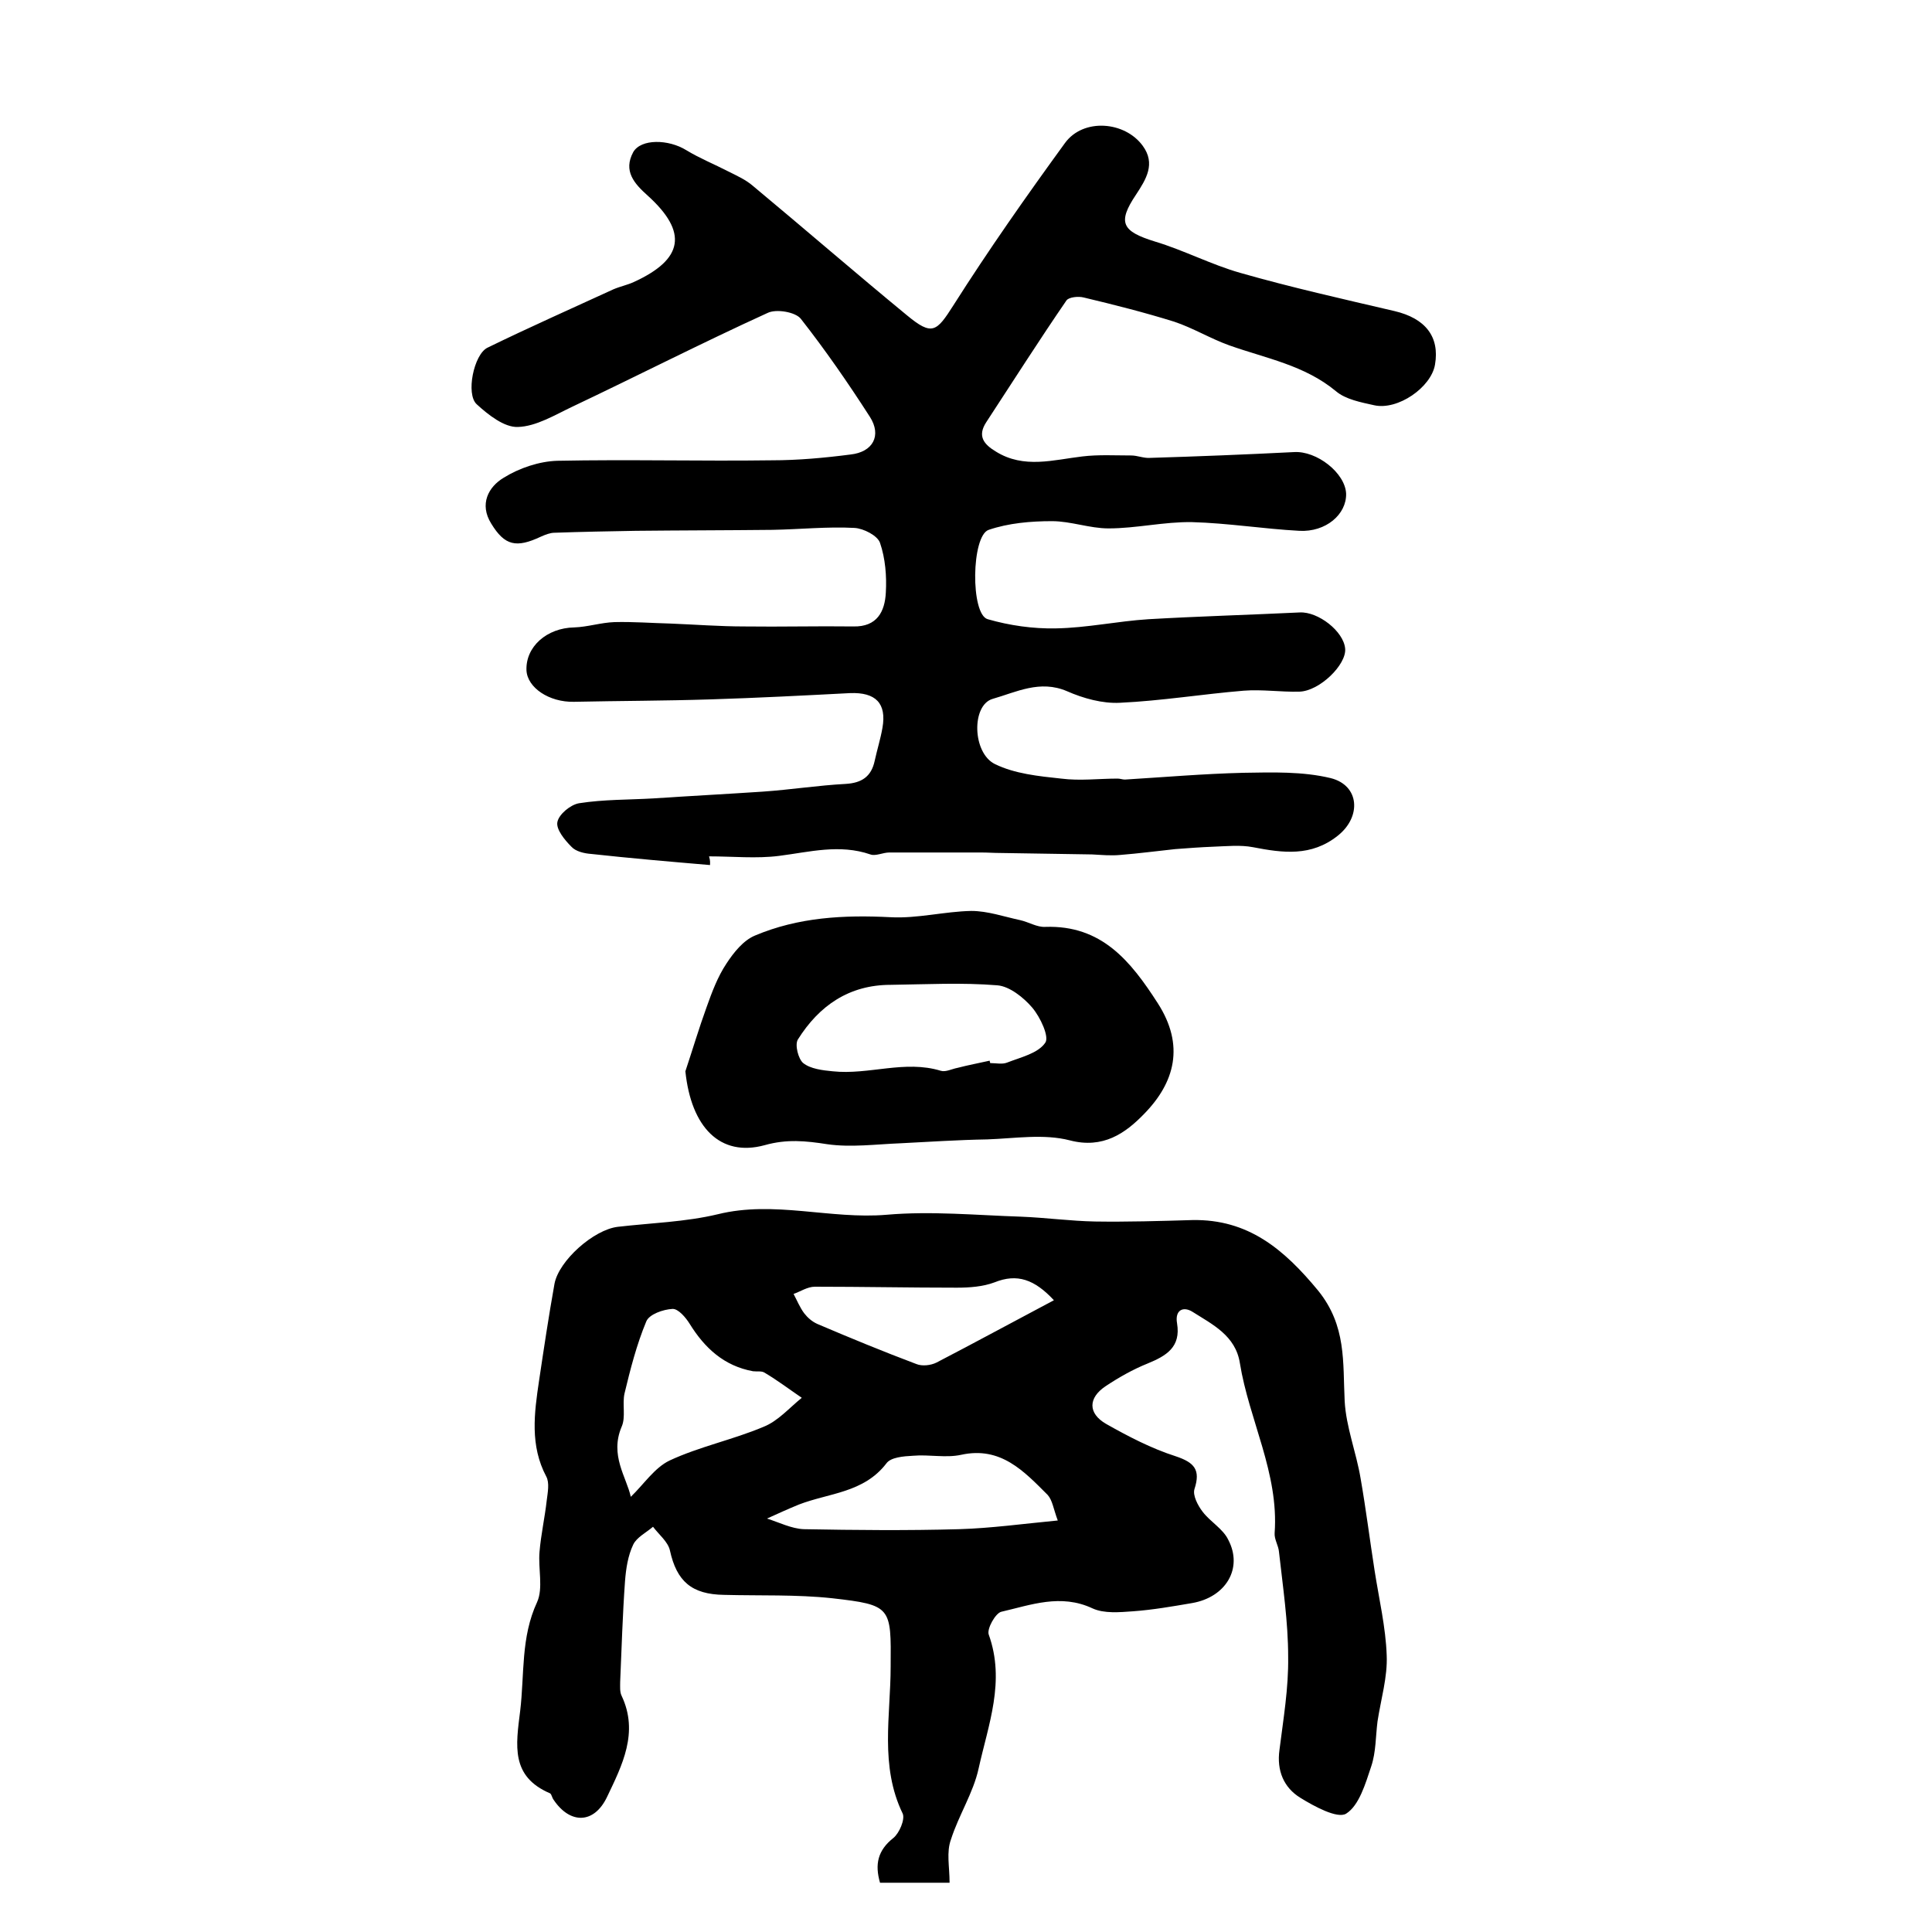
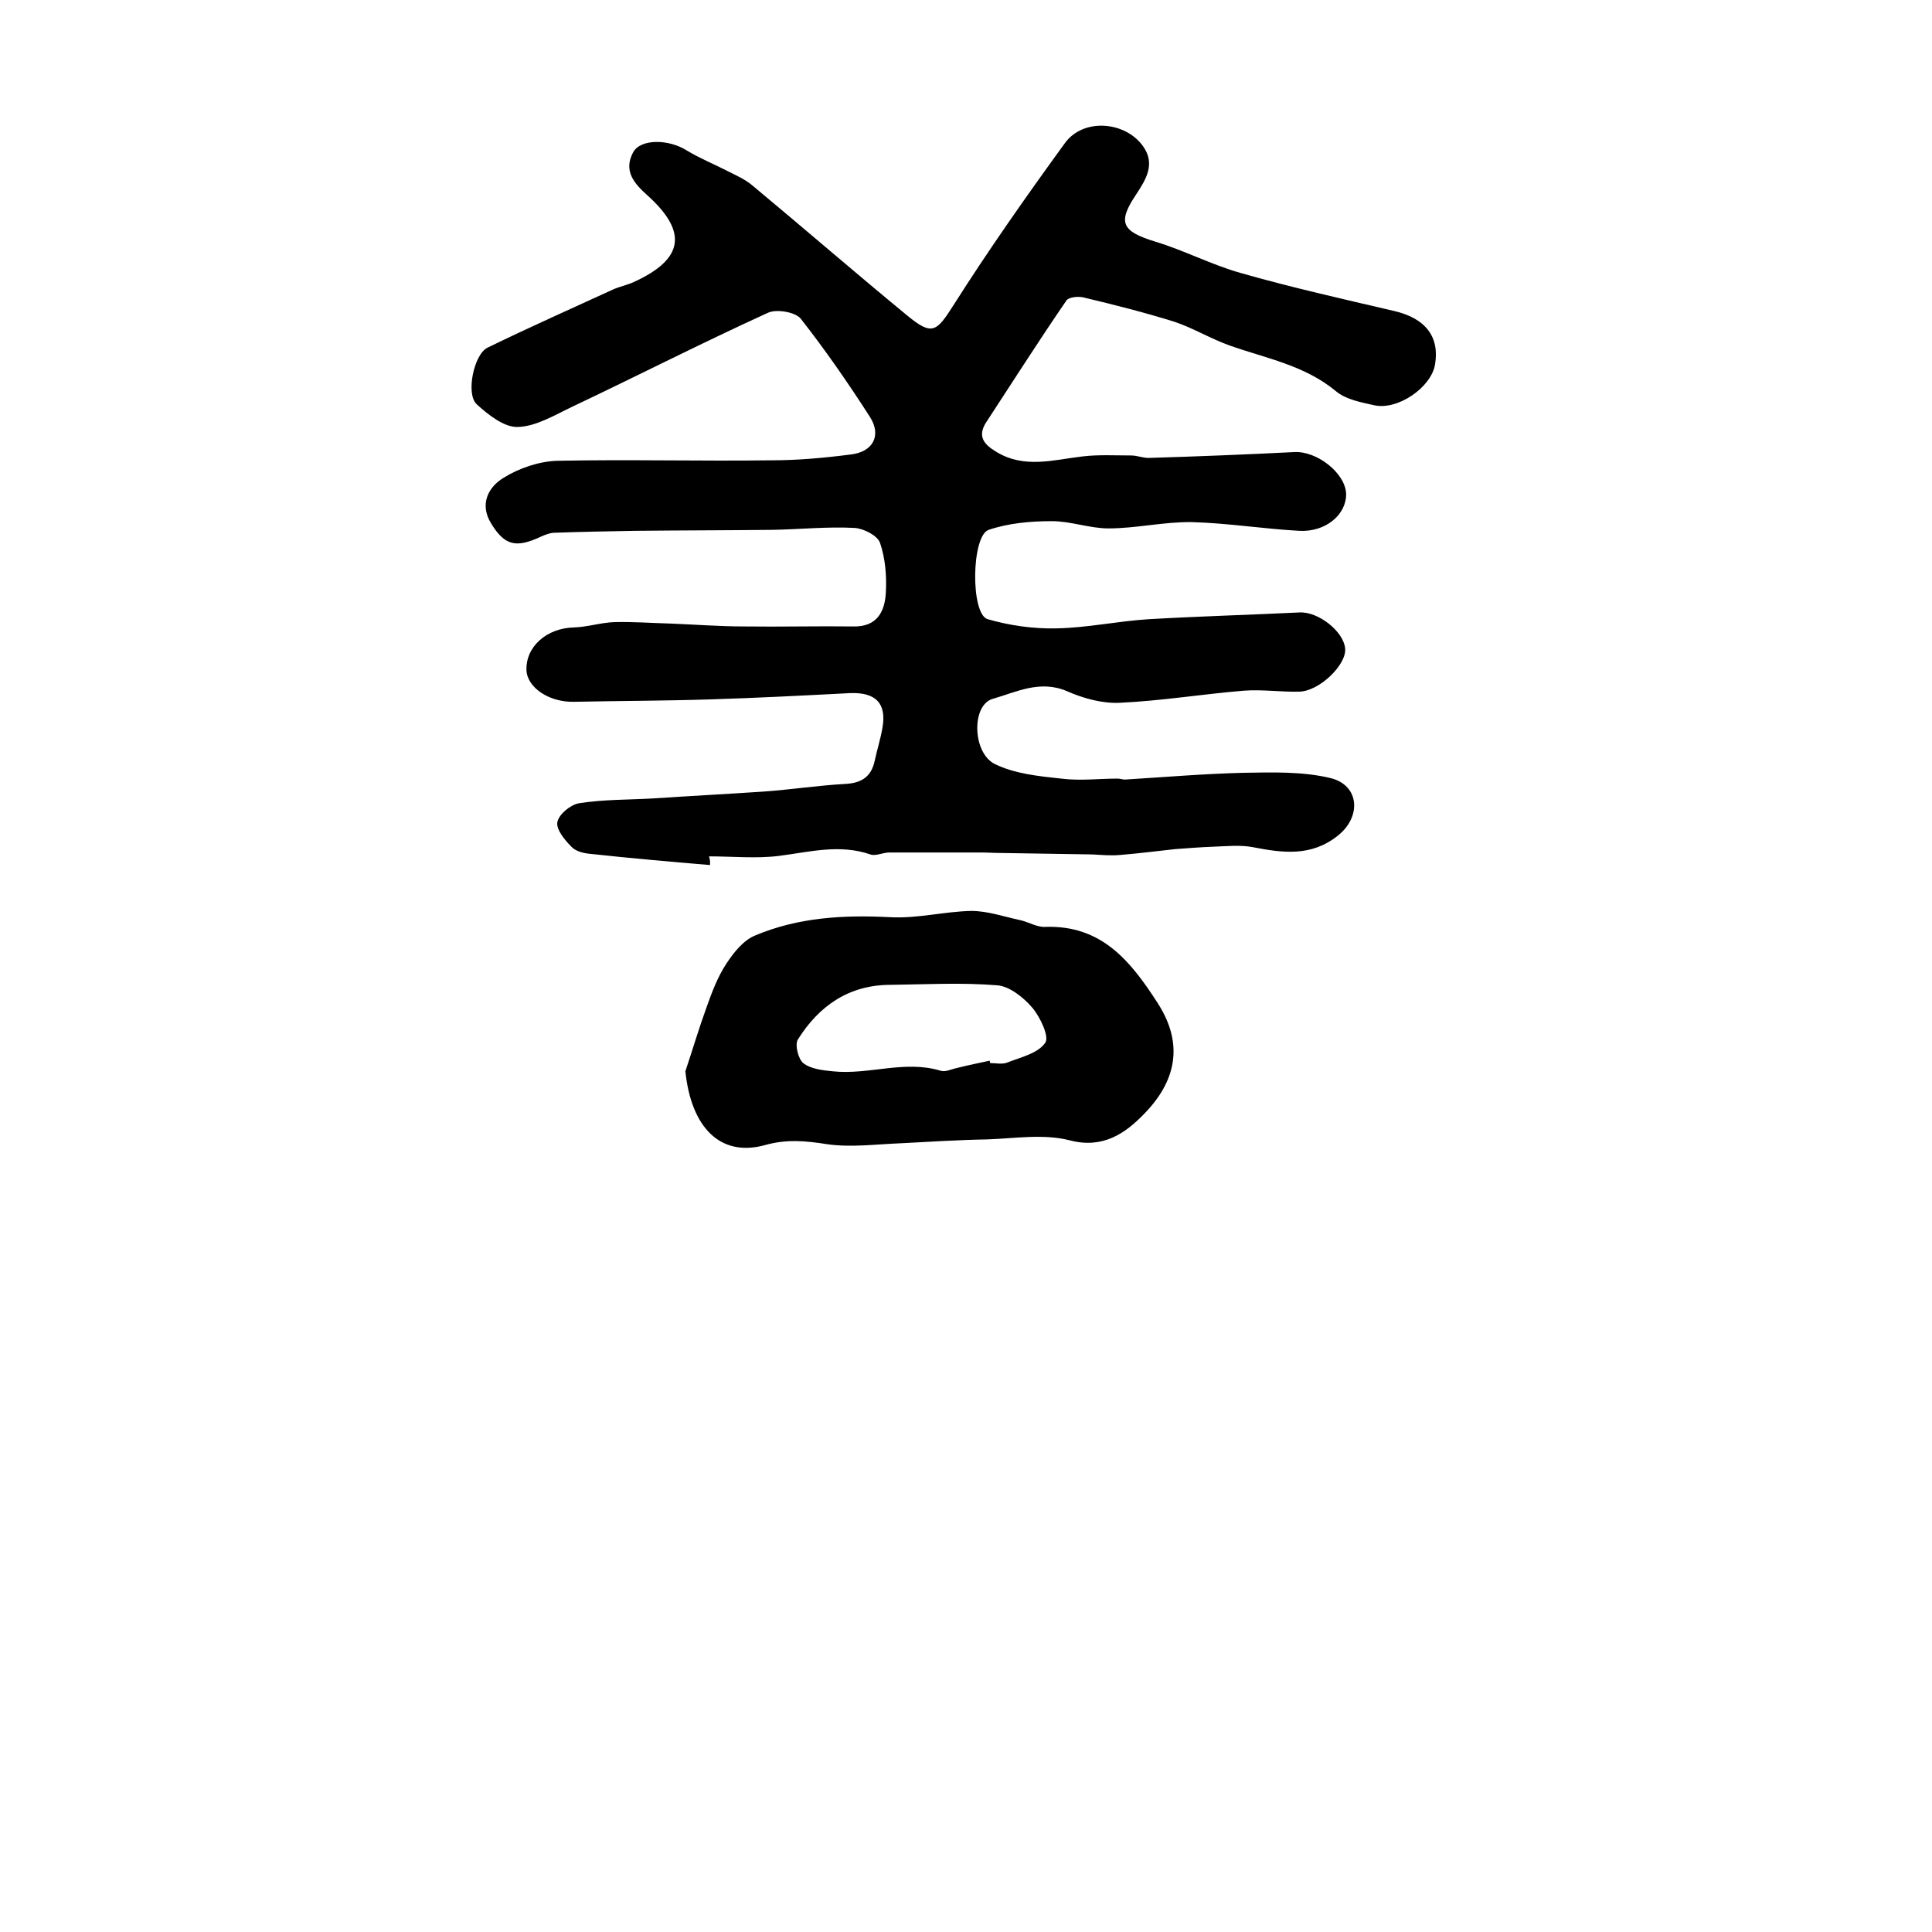
<svg xmlns="http://www.w3.org/2000/svg" version="1.1" id="图层_1" x="0px" y="0px" viewBox="0 0 400 400" style="enable-background:new 0 0 400 400;" xml:space="preserve">
  <style type="text/css">
	.st0{fill:#FFFFFF;}
</style>
  <g>
    <path d="M147,179.1c-8.2-0.7-16.4-1.4-24.6-2.3c-1.4-0.1-3.2-0.5-4.1-1.5c-1.4-1.4-3.2-3.6-2.9-5.1c0.3-1.6,2.7-3.6,4.5-3.9   c5.1-0.8,10.2-0.7,15.4-1c7.5-0.5,15.1-0.9,22.6-1.4c5.8-0.4,11.5-1.3,17.2-1.6c3.3-0.2,5.3-1.5,6-4.8c0.5-2.3,1.2-4.5,1.6-6.8   c0.9-5.1-1.4-7.4-6.7-7.2c-9.6,0.5-19.3,1-28.9,1.3c-9.4,0.3-18.8,0.3-28.3,0.5c-5.1,0.1-9.6-2.9-9.8-6.5c-0.2-4.9,4.2-8.8,9.9-8.9   c2.8-0.1,5.5-1,8.3-1.1c3.9-0.1,7.7,0.2,11.6,0.3c5.1,0.2,10.2,0.6,15.3,0.6c7.5,0.1,15.1-0.1,22.6,0c4.9,0.1,6.5-3.1,6.7-7   c0.2-3.4-0.1-7.1-1.2-10.3c-0.5-1.5-3.4-3-5.3-3.1c-5.6-0.3-11.3,0.3-17,0.4c-9.4,0.1-18.9,0.1-28.3,0.2   c-5.6,0.1-11.2,0.2-16.8,0.4c-0.9,0-1.9,0.4-2.8,0.8c-5.1,2.4-7.5,1.9-10.3-2.7c-2.5-4-0.6-7.6,2.6-9.5c3.2-2,7.4-3.4,11.1-3.5   c14.8-0.3,29.6,0.1,44.4-0.1c5.4,0,10.9-0.5,16.3-1.2c4.6-0.5,6.5-3.9,4-7.8c-4.5-7-9.2-13.8-14.3-20.3c-1.1-1.4-5.1-2.1-6.9-1.2   c-13.6,6.2-26.9,13-40.4,19.4c-3.6,1.7-7.5,4.1-11.3,4.2c-2.8,0.1-6.1-2.5-8.5-4.7c-2.3-2.1-0.6-10.3,2.2-11.7   c8.6-4.2,17.4-8.1,26.1-12.1c1.4-0.6,2.9-0.9,4.2-1.5c10.3-4.7,11.3-10.3,2.9-17.9c-2.8-2.5-5.1-5.1-3-9c1.6-2.8,7.3-2.7,11-0.4   c2.8,1.7,5.8,2.9,8.7,4.4c1.8,0.9,3.6,1.7,5.1,3c10.7,8.9,21.2,18,31.9,26.8c5.2,4.3,6.1,3.4,9.6-2.1c7.3-11.5,15.1-22.6,23.1-33.6   c3.8-5.2,12.4-4.5,16.1,0.6c2.7,3.7,0.7,6.9-1.4,10.1c-3.9,5.8-2.9,7.6,3.9,9.7c6,1.8,11.7,4.8,17.7,6.5c10.5,3,21.2,5.4,31.9,7.9   c6.4,1.5,9.4,5.3,8.4,11.1c-0.8,4.7-7.7,9.5-12.6,8.4c-2.7-0.6-5.9-1.2-7.9-2.9c-6.5-5.4-14.5-6.8-22.1-9.5   c-3.9-1.4-7.5-3.6-11.4-4.9c-6.1-1.9-12.4-3.5-18.7-5c-1.1-0.3-3.1-0.1-3.6,0.6c-5.7,8.3-11.1,16.8-16.6,25.2   c-1.9,2.9-0.5,4.6,2,6.1c5.8,3.6,11.9,1.7,17.9,1c3.3-0.4,6.7-0.2,10.1-0.2c1.3,0,2.6,0.6,3.9,0.5c9.9-0.3,19.9-0.7,29.8-1.2   c4.7-0.3,10.6,4.3,10.8,8.6c0.1,4.3-4.2,8-9.7,7.7c-7.4-0.4-14.8-1.6-22.2-1.8c-5.8-0.1-11.5,1.3-17.3,1.3c-3.9,0-7.8-1.5-11.7-1.5   c-4.4,0-9,0.4-13.1,1.8c-3.6,1.2-3.8,17.5-0.2,18.5c4.5,1.3,9.4,2,14.1,1.9c6.4-0.1,12.8-1.5,19.2-1.9c10.4-0.6,20.9-0.9,31.3-1.4   c3.8-0.2,9.1,3.9,9.4,7.5c0.3,3.3-5.3,8.8-9.5,8.9c-3.8,0.1-7.7-0.5-11.5-0.2c-8.5,0.7-17,2.1-25.6,2.5c-3.6,0.2-7.6-0.9-11-2.4   c-5.6-2.4-10.5,0.2-15.4,1.6c-4.4,1.3-4.2,11.2,0.5,13.5c4.1,2,9,2.5,13.7,3c3.9,0.5,7.8,0,11.7,0c0.5,0,1,0.2,1.5,0.2   c8.2-0.5,16.3-1.2,24.5-1.4c6.1-0.1,12.3-0.3,18.1,1.1c6,1.5,6.4,8,1.5,11.9c-5.5,4.4-11.4,3.6-17.6,2.4c-2.6-0.5-5.4-0.2-8.2-0.1   c-2.6,0.1-5.3,0.3-7.9,0.5c-3.8,0.4-7.5,0.9-11.3,1.2c-2,0.2-3.9,0-5.9-0.1c-6.3-0.1-12.7-0.2-19-0.3c-1.3,0-2.6-0.1-3.9-0.1   c-6.4,0-12.7,0-19.1,0c-1.3,0-2.8,0.8-3.9,0.4c-6.4-2.2-12.6-0.5-18.9,0.3c-4.7,0.6-9.6,0.1-14.5,0.1   C147.1,178.3,147,178.7,147,179.1z" />
-     <path d="M196.6,389.8c-4.7,0-9.5,0-14.4,0c-1.1-3.8-0.5-6.7,2.8-9.3c1.2-1,2.4-3.8,1.9-5c-4.8-9.9-2.5-20.3-2.5-30.5   c0.1-12.3,0.2-12.7-12.1-14.1c-7.4-0.8-15-0.5-22.4-0.7c-6.7-0.1-9.8-2.8-11.2-9.2c-0.4-1.8-2.3-3.3-3.5-4.9   c-1.4,1.2-3.4,2.2-4.1,3.7c-1.1,2.3-1.5,5-1.7,7.6c-0.5,6.9-0.7,13.9-1,20.8c0,1-0.1,2.1,0.3,2.9c3.6,7.6,0.1,14.4-3,20.9   c-2.7,5.7-7.7,5.7-11.1,0.6c-0.3-0.4-0.4-1.1-0.7-1.3c-8.2-3.5-7.1-9.9-6.2-17.1c0.9-7.5,0.1-15.2,3.5-22.5   c1.3-2.9,0.2-6.9,0.5-10.4c0.3-3.6,1.1-7.1,1.5-10.7c0.2-1.6,0.6-3.6-0.1-4.9c-3.4-6.4-2.5-13.1-1.5-19.8c1-6.7,2-13.4,3.2-20.1   c0.9-4.8,8.1-11.2,13.1-11.8c6.9-0.8,14-1,20.7-2.6c11.7-2.9,23.3,1.1,35,0.1c9.2-0.8,18.6,0.1,27.8,0.4c5.1,0.2,10.2,0.9,15.3,1   c6.7,0.1,13.5-0.1,20.2-0.3c11.5-0.2,18.9,6,26,14.6c5.9,7.3,5.1,14.8,5.5,22.9c0.3,5.4,2.4,10.6,3.3,16c1.1,6.3,1.9,12.7,2.9,19.1   c0.9,5.8,2.3,11.7,2.5,17.5c0.2,4.5-1.2,9.1-1.9,13.7c-0.4,3.1-0.3,6.3-1.3,9.3c-1.2,3.6-2.5,8.1-5.2,9.8c-1.8,1.1-6.6-1.5-9.5-3.3   c-3.4-2.1-4.9-5.6-4.3-9.9c0.8-6.4,1.9-12.8,1.8-19.3c0-7.2-1.1-14.5-1.9-21.7c-0.1-1.3-1-2.6-0.9-3.9c0.9-12.4-5.3-23.4-7.2-35.2   c-0.9-5.7-5.7-8-9.8-10.6c-1.9-1.2-3.7-0.4-3.2,2.4c0.8,4.9-2.2,6.7-6.1,8.3c-3,1.2-6,2.9-8.7,4.7c-3.6,2.4-3.7,5.6,0.1,7.8   c4.6,2.6,9.4,5.1,14.4,6.7c3.9,1.3,5.2,2.8,3.9,6.8c-0.4,1.3,0.7,3.4,1.7,4.7c1.6,2.1,4.2,3.5,5.3,5.8c3.1,5.9-0.5,11.9-7.5,13.1   c-4.1,0.7-8.1,1.4-12.2,1.7c-2.8,0.2-6,0.5-8.4-0.6c-6.6-3.1-12.8-0.7-18.9,0.7c-1.2,0.3-3,3.5-2.6,4.7c3.5,9.7-0.1,18.7-2.1,27.8   c-1.1,5-4.1,9.6-5.7,14.6C195.9,383.5,196.6,386.4,196.6,389.8z M130.6,309.9c2.7-2.6,4.9-6,8-7.5c6.2-2.9,13.1-4.3,19.5-7   c3-1.2,5.3-3.9,7.9-6c-2.5-1.7-5-3.6-7.7-5.2c-0.6-0.4-1.6-0.2-2.4-0.3c-6-1.1-10-4.8-13.1-9.8c-0.8-1.3-2.4-3.2-3.6-3.1   c-1.9,0.1-4.8,1.1-5.4,2.6c-2,4.8-3.3,9.9-4.5,14.9c-0.5,2.2,0.3,4.9-0.6,6.9C126.2,301.3,129.7,305.8,130.6,309.9z M219,314.8   c-0.9-2.4-1.1-4.2-2.1-5.3c-4.9-4.9-9.7-10.1-17.9-8.3c-3.2,0.7-6.6-0.1-10,0.2c-1.9,0.1-4.6,0.3-5.5,1.6   c-4.7,6.1-11.9,6.1-18.1,8.5c-2.2,0.9-4.4,1.9-6.6,2.9c2.5,0.8,5.1,2.1,7.6,2.2c10.7,0.2,21.5,0.3,32.2,0   C205.2,316.4,211.7,315.5,219,314.8z M218.2,269.2c-4-4.3-7.6-5.6-12.3-3.7c-2.4,0.9-5.2,1.1-7.8,1.1c-9.8,0-19.6-0.2-29.4-0.2   c-1.5,0-3,1-4.4,1.5c0.7,1.3,1.3,2.8,2.2,4c0.7,0.9,1.6,1.7,2.7,2.2c6.8,2.9,13.6,5.7,20.5,8.3c1.2,0.5,3,0.3,4.2-0.3   C201.8,278,209.7,273.7,218.2,269.2z" />
    <path d="M141.9,221.8c1.5-4.5,2.8-8.9,4.4-13.3c1.1-3.1,2.3-6.3,4.1-9c1.5-2.3,3.5-4.8,5.9-5.8c9-3.8,18.4-4.3,28.1-3.8   c5.5,0.3,11.2-1.2,16.7-1.3c3.4,0,6.8,1.2,10.1,1.9c1.8,0.4,3.5,1.5,5.2,1.4c11.7-0.4,17.7,7.1,23.3,15.8c5.6,8.7,3.6,16.4-2.9,23   c-3.8,3.9-8.4,7.2-15.3,5.4c-5.4-1.4-11.4-0.4-17.1-0.2c-6,0.1-12,0.5-17.9,0.8c-5.1,0.2-10.3,0.9-15.2,0.2   c-4.5-0.7-8.4-1.1-13,0.2C149.1,239.6,143.1,233.4,141.9,221.8z M204.9,219.6c0,0.2,0.1,0.3,0.1,0.5c1.2,0,2.5,0.3,3.5-0.1   c2.8-1.1,6.4-1.9,7.9-4.1c0.9-1.2-1-5.3-2.7-7.3c-1.8-2.1-4.7-4.4-7.2-4.6c-7.3-0.6-14.7-0.2-22.1-0.1c-8.6,0-14.8,4.3-19.2,11.3   c-0.7,1.1,0.1,4.1,1.1,4.9c1.5,1.2,4,1.5,6.1,1.7c7.5,0.8,14.9-2.4,22.4-0.1c1,0.3,2.3-0.4,3.4-0.6   C200.5,220.5,202.7,220.1,204.9,219.6z" />
  </g>
</svg>